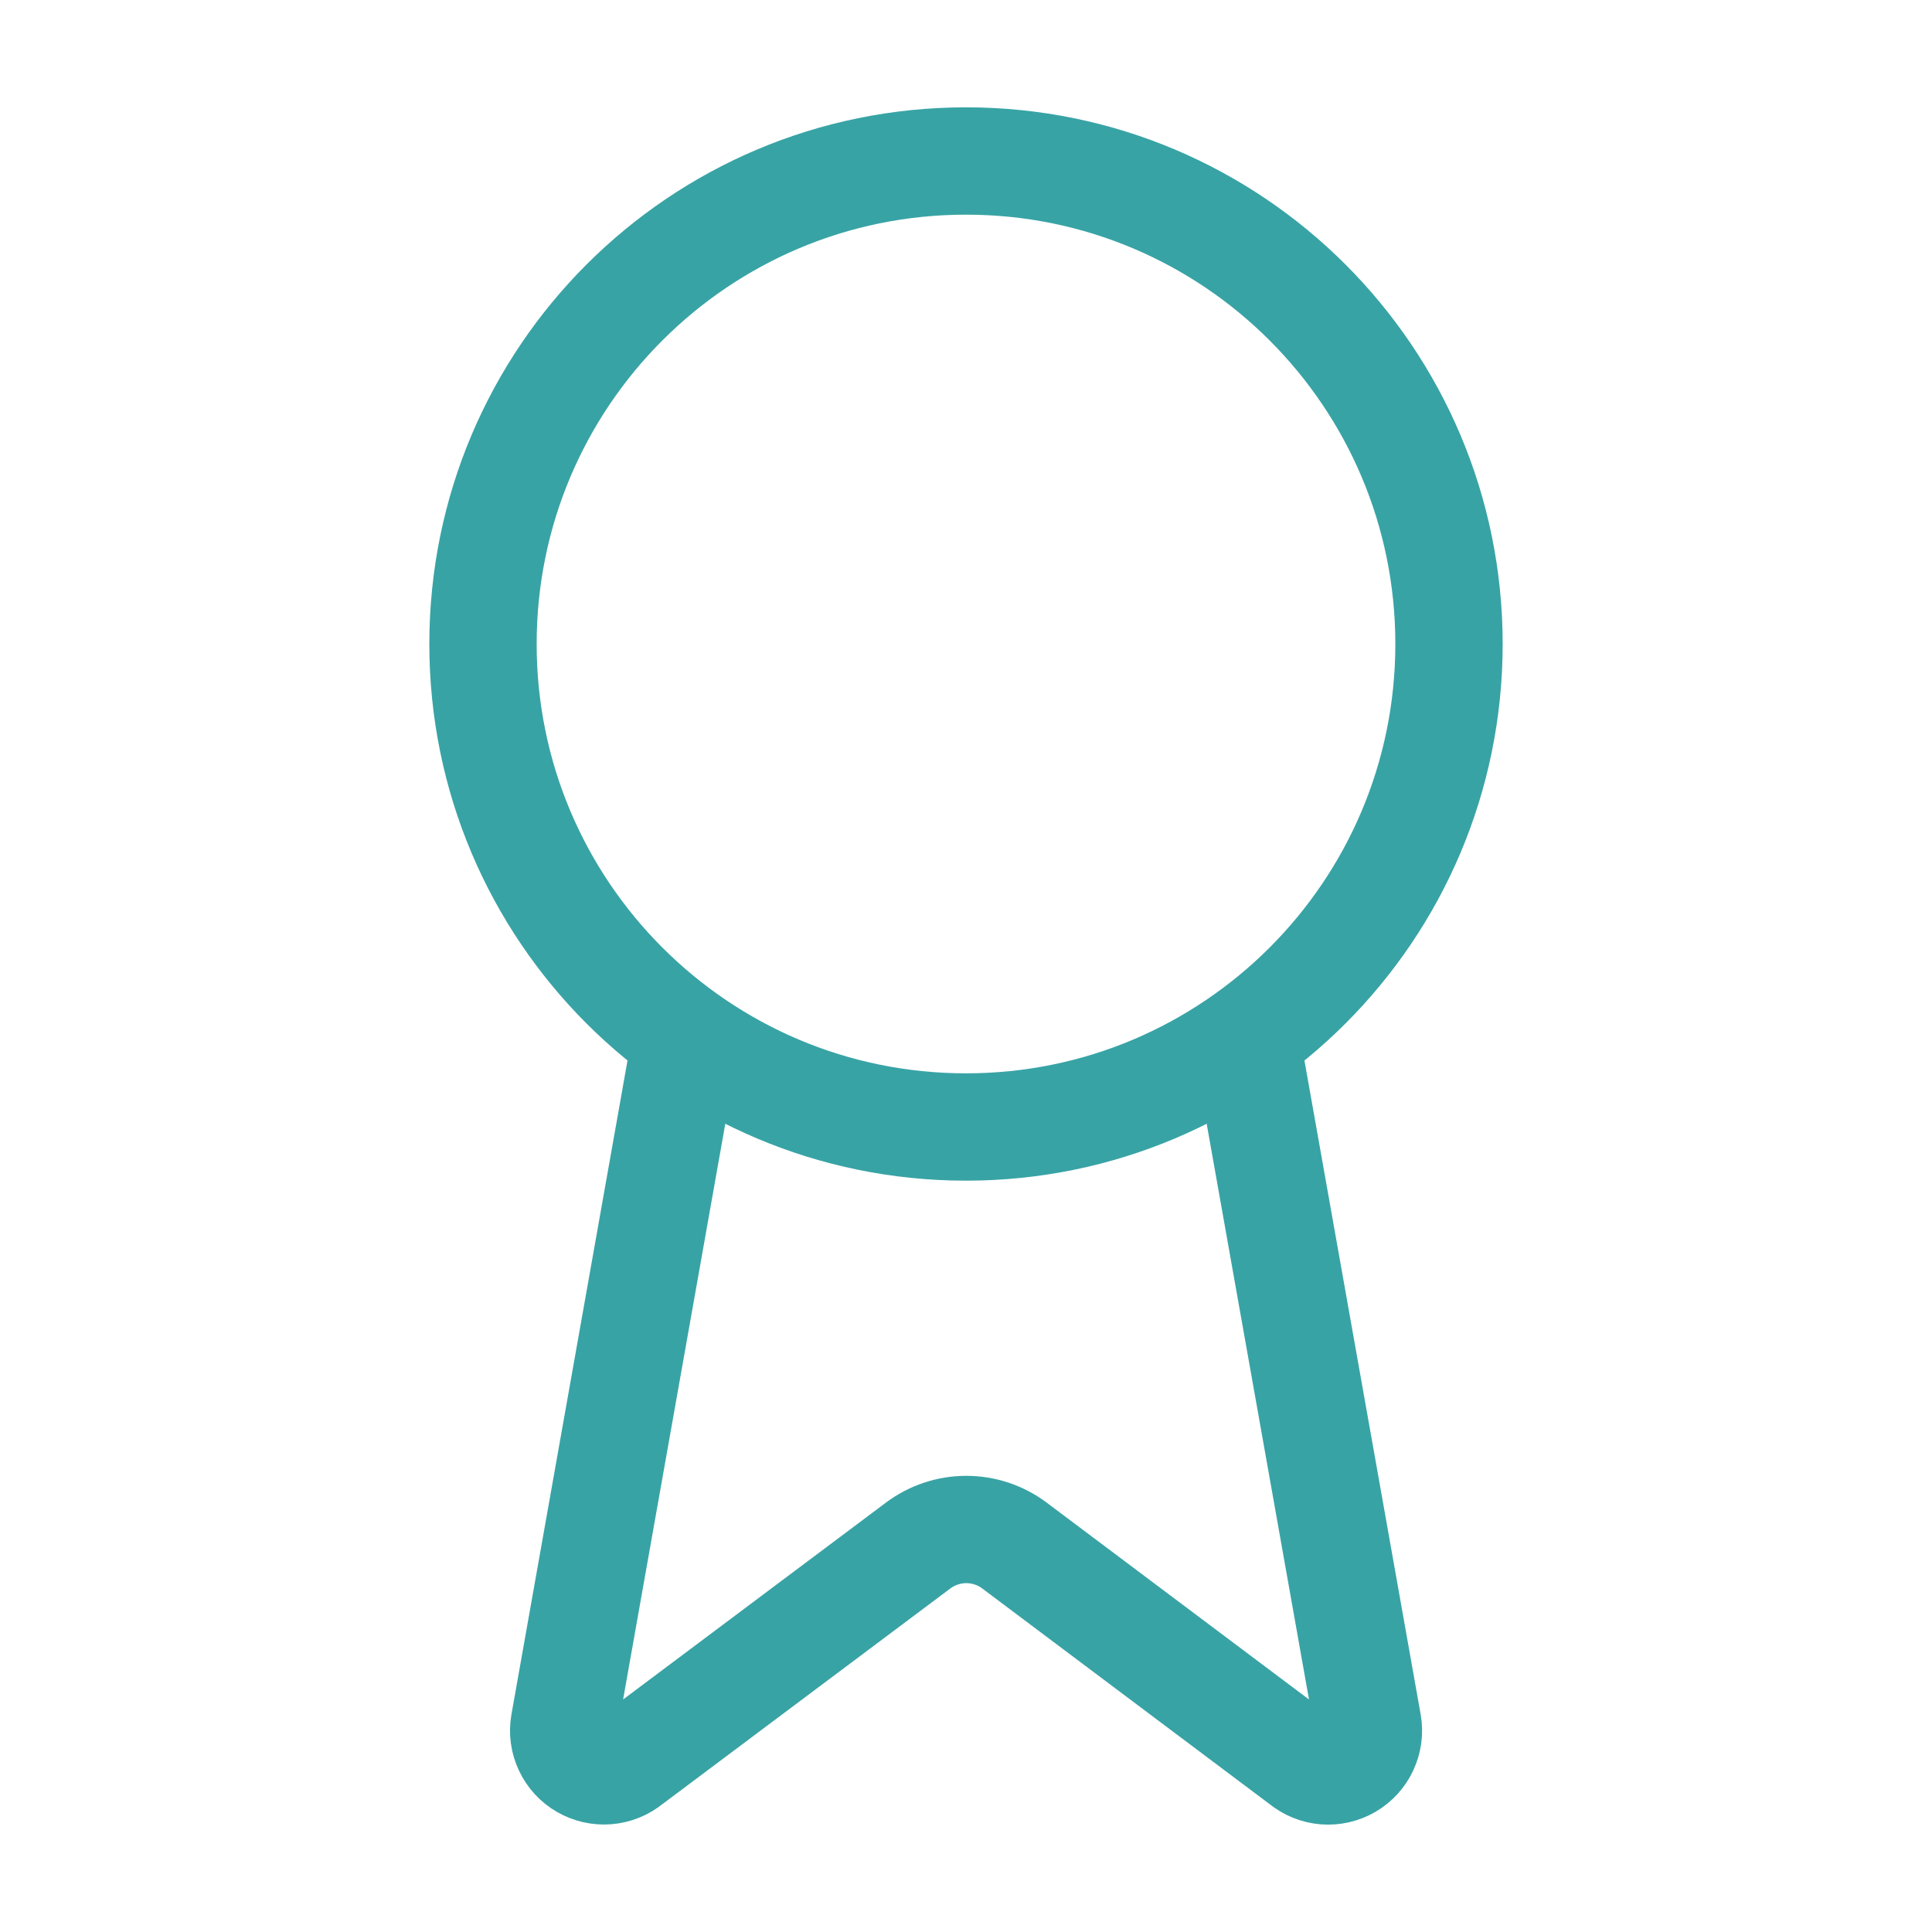
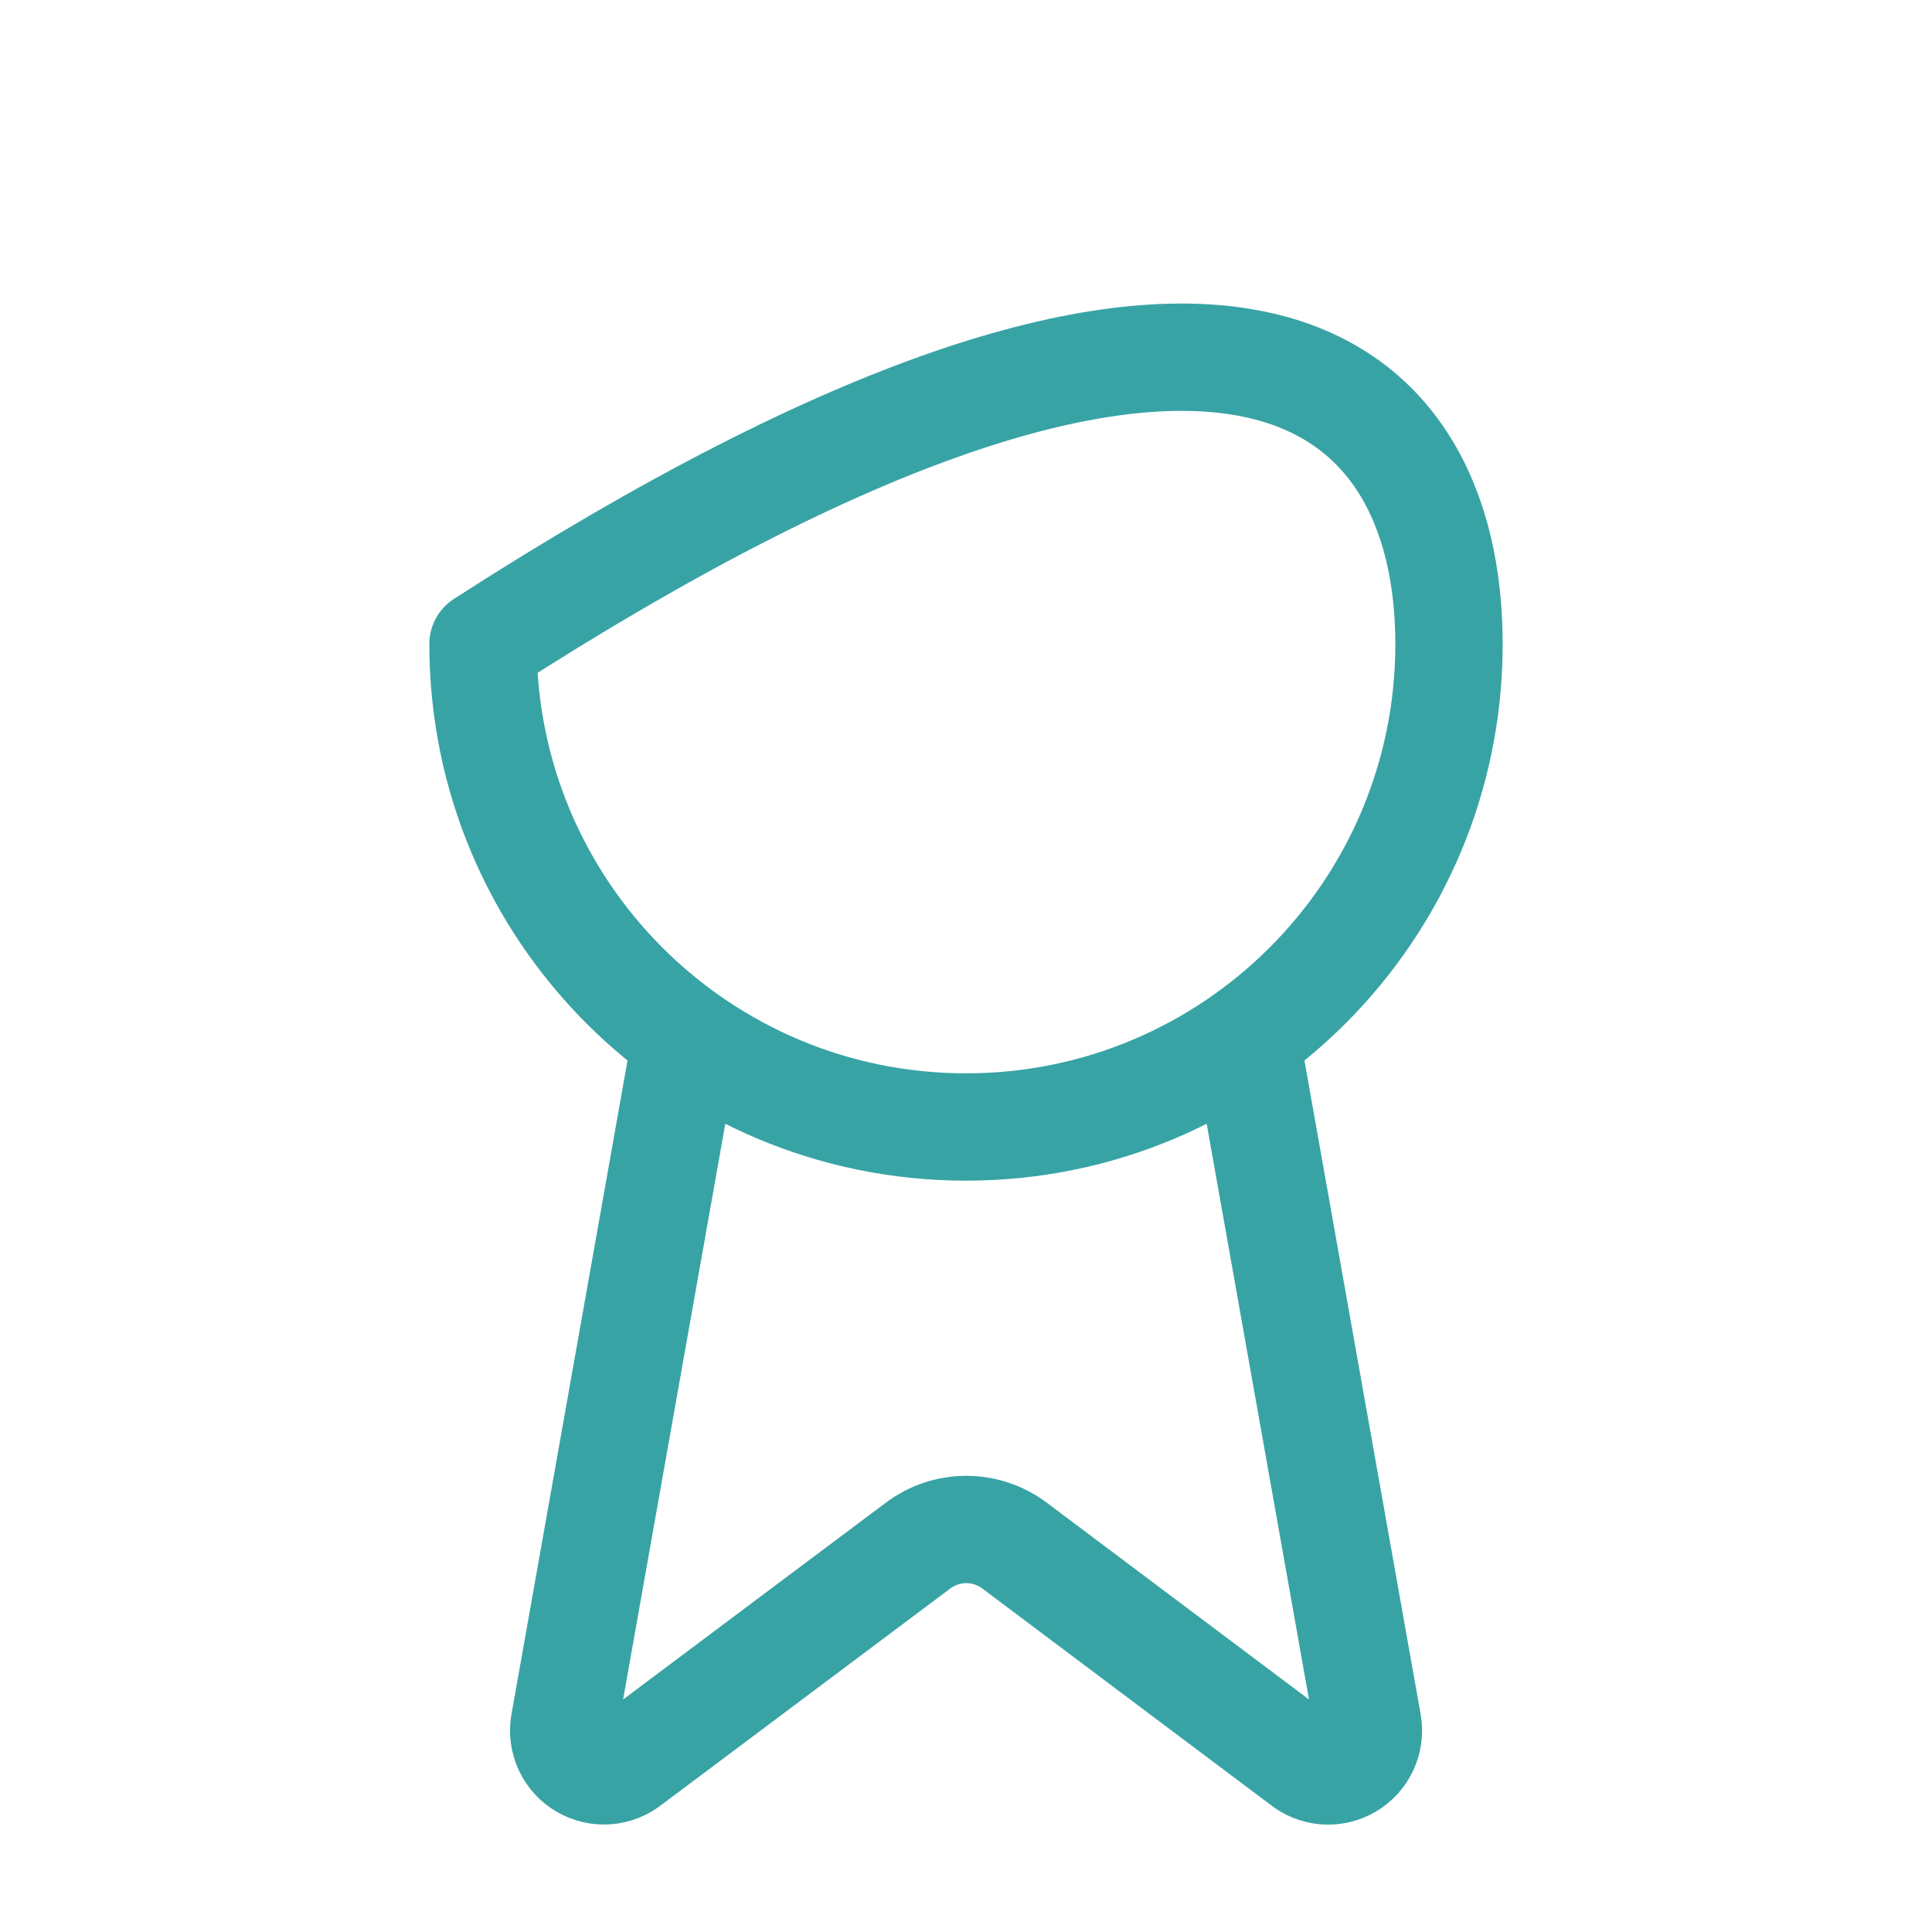
<svg xmlns="http://www.w3.org/2000/svg" width="36" height="36" viewBox="0 0 36 36" fill="none">
  <g id="Icons/award">
-     <path id="Vector" d="M23.215 19.335L25.488 32.124C25.514 32.275 25.492 32.429 25.427 32.568C25.363 32.706 25.257 32.821 25.125 32.898C24.993 32.974 24.84 33.009 24.688 32.997C24.536 32.984 24.391 32.926 24.273 32.829L18.903 28.799C18.644 28.605 18.329 28.5 18.005 28.5C17.682 28.5 17.367 28.605 17.108 28.799L11.729 32.828C11.611 32.924 11.466 32.983 11.314 32.995C11.162 33.007 11.009 32.973 10.877 32.896C10.745 32.82 10.64 32.705 10.575 32.567C10.51 32.429 10.488 32.275 10.514 32.124L12.784 19.335M27 12C27 16.971 22.971 21 18 21C13.029 21 9 16.971 9 12C9 7.029 13.029 3 18 3C22.971 3 27 7.029 27 12Z" stroke="#38A3A5" stroke-width="2" stroke-linecap="round" stroke-linejoin="round" />
+     <path id="Vector" d="M23.215 19.335L25.488 32.124C25.514 32.275 25.492 32.429 25.427 32.568C25.363 32.706 25.257 32.821 25.125 32.898C24.993 32.974 24.84 33.009 24.688 32.997C24.536 32.984 24.391 32.926 24.273 32.829L18.903 28.799C18.644 28.605 18.329 28.5 18.005 28.5C17.682 28.5 17.367 28.605 17.108 28.799L11.729 32.828C11.611 32.924 11.466 32.983 11.314 32.995C11.162 33.007 11.009 32.973 10.877 32.896C10.745 32.82 10.64 32.705 10.575 32.567C10.51 32.429 10.488 32.275 10.514 32.124L12.784 19.335M27 12C27 16.971 22.971 21 18 21C13.029 21 9 16.971 9 12C22.971 3 27 7.029 27 12Z" stroke="#38A3A5" stroke-width="2" stroke-linecap="round" stroke-linejoin="round" />
  </g>
</svg>